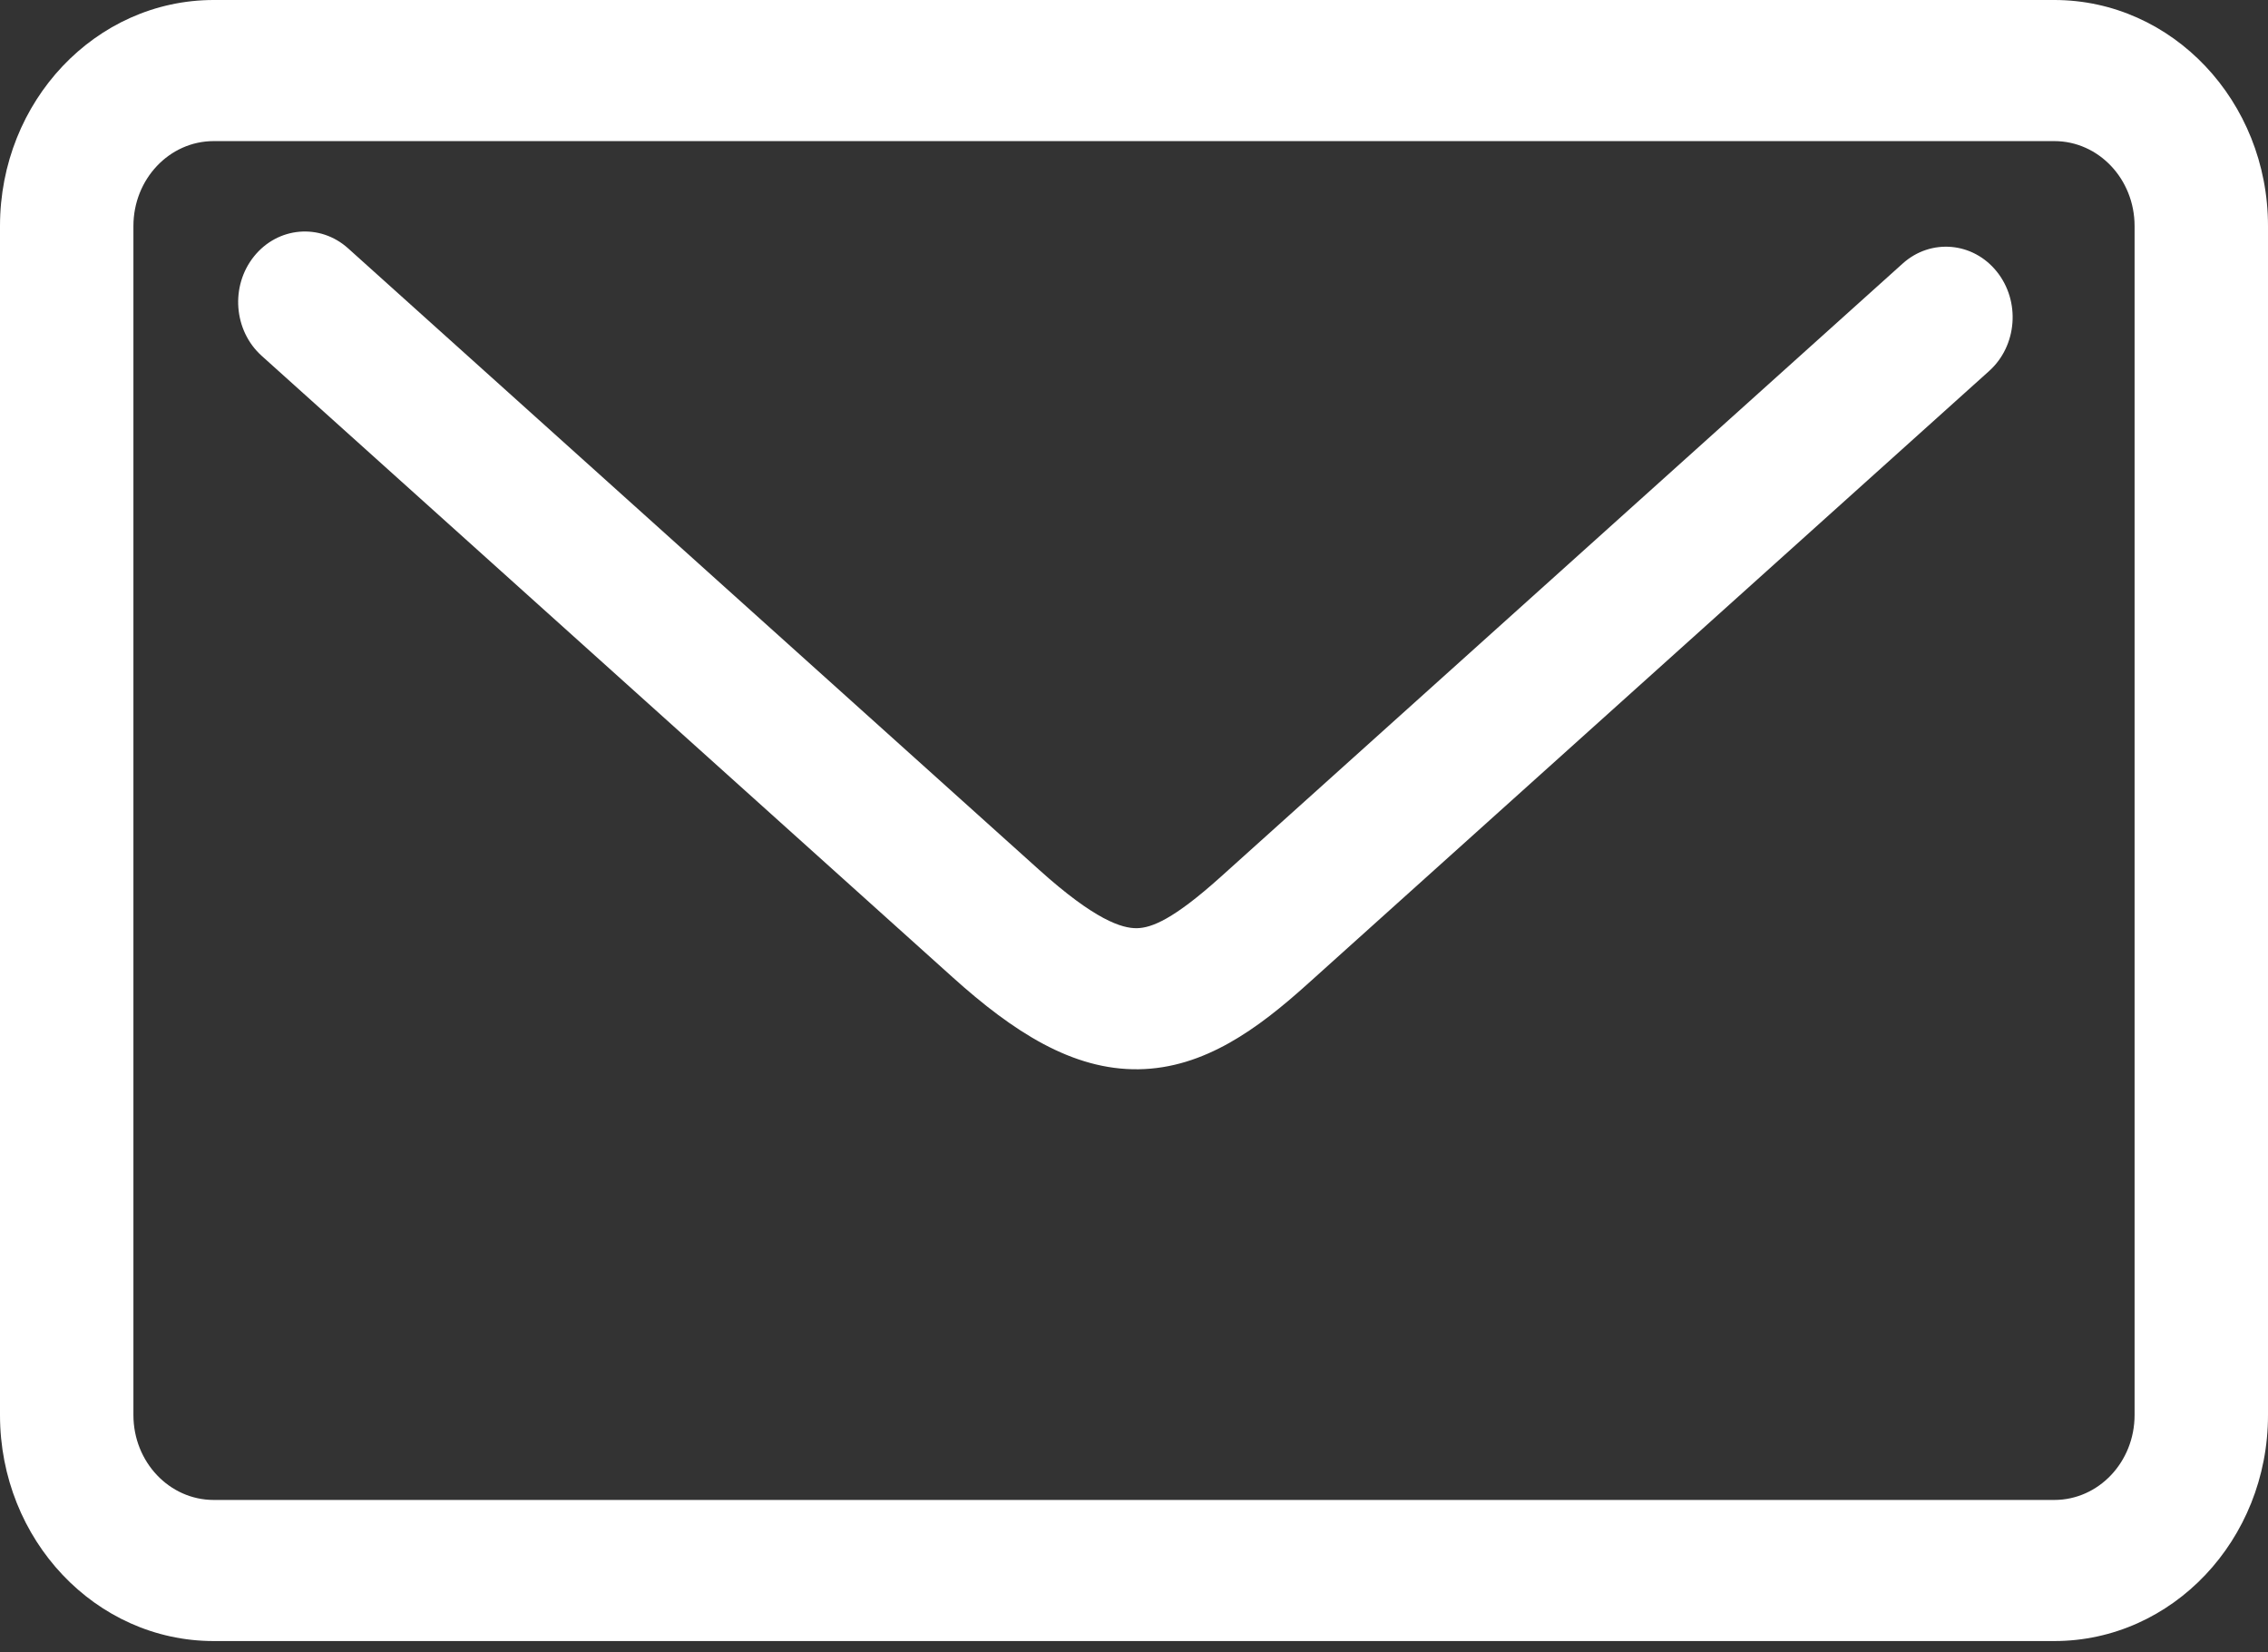
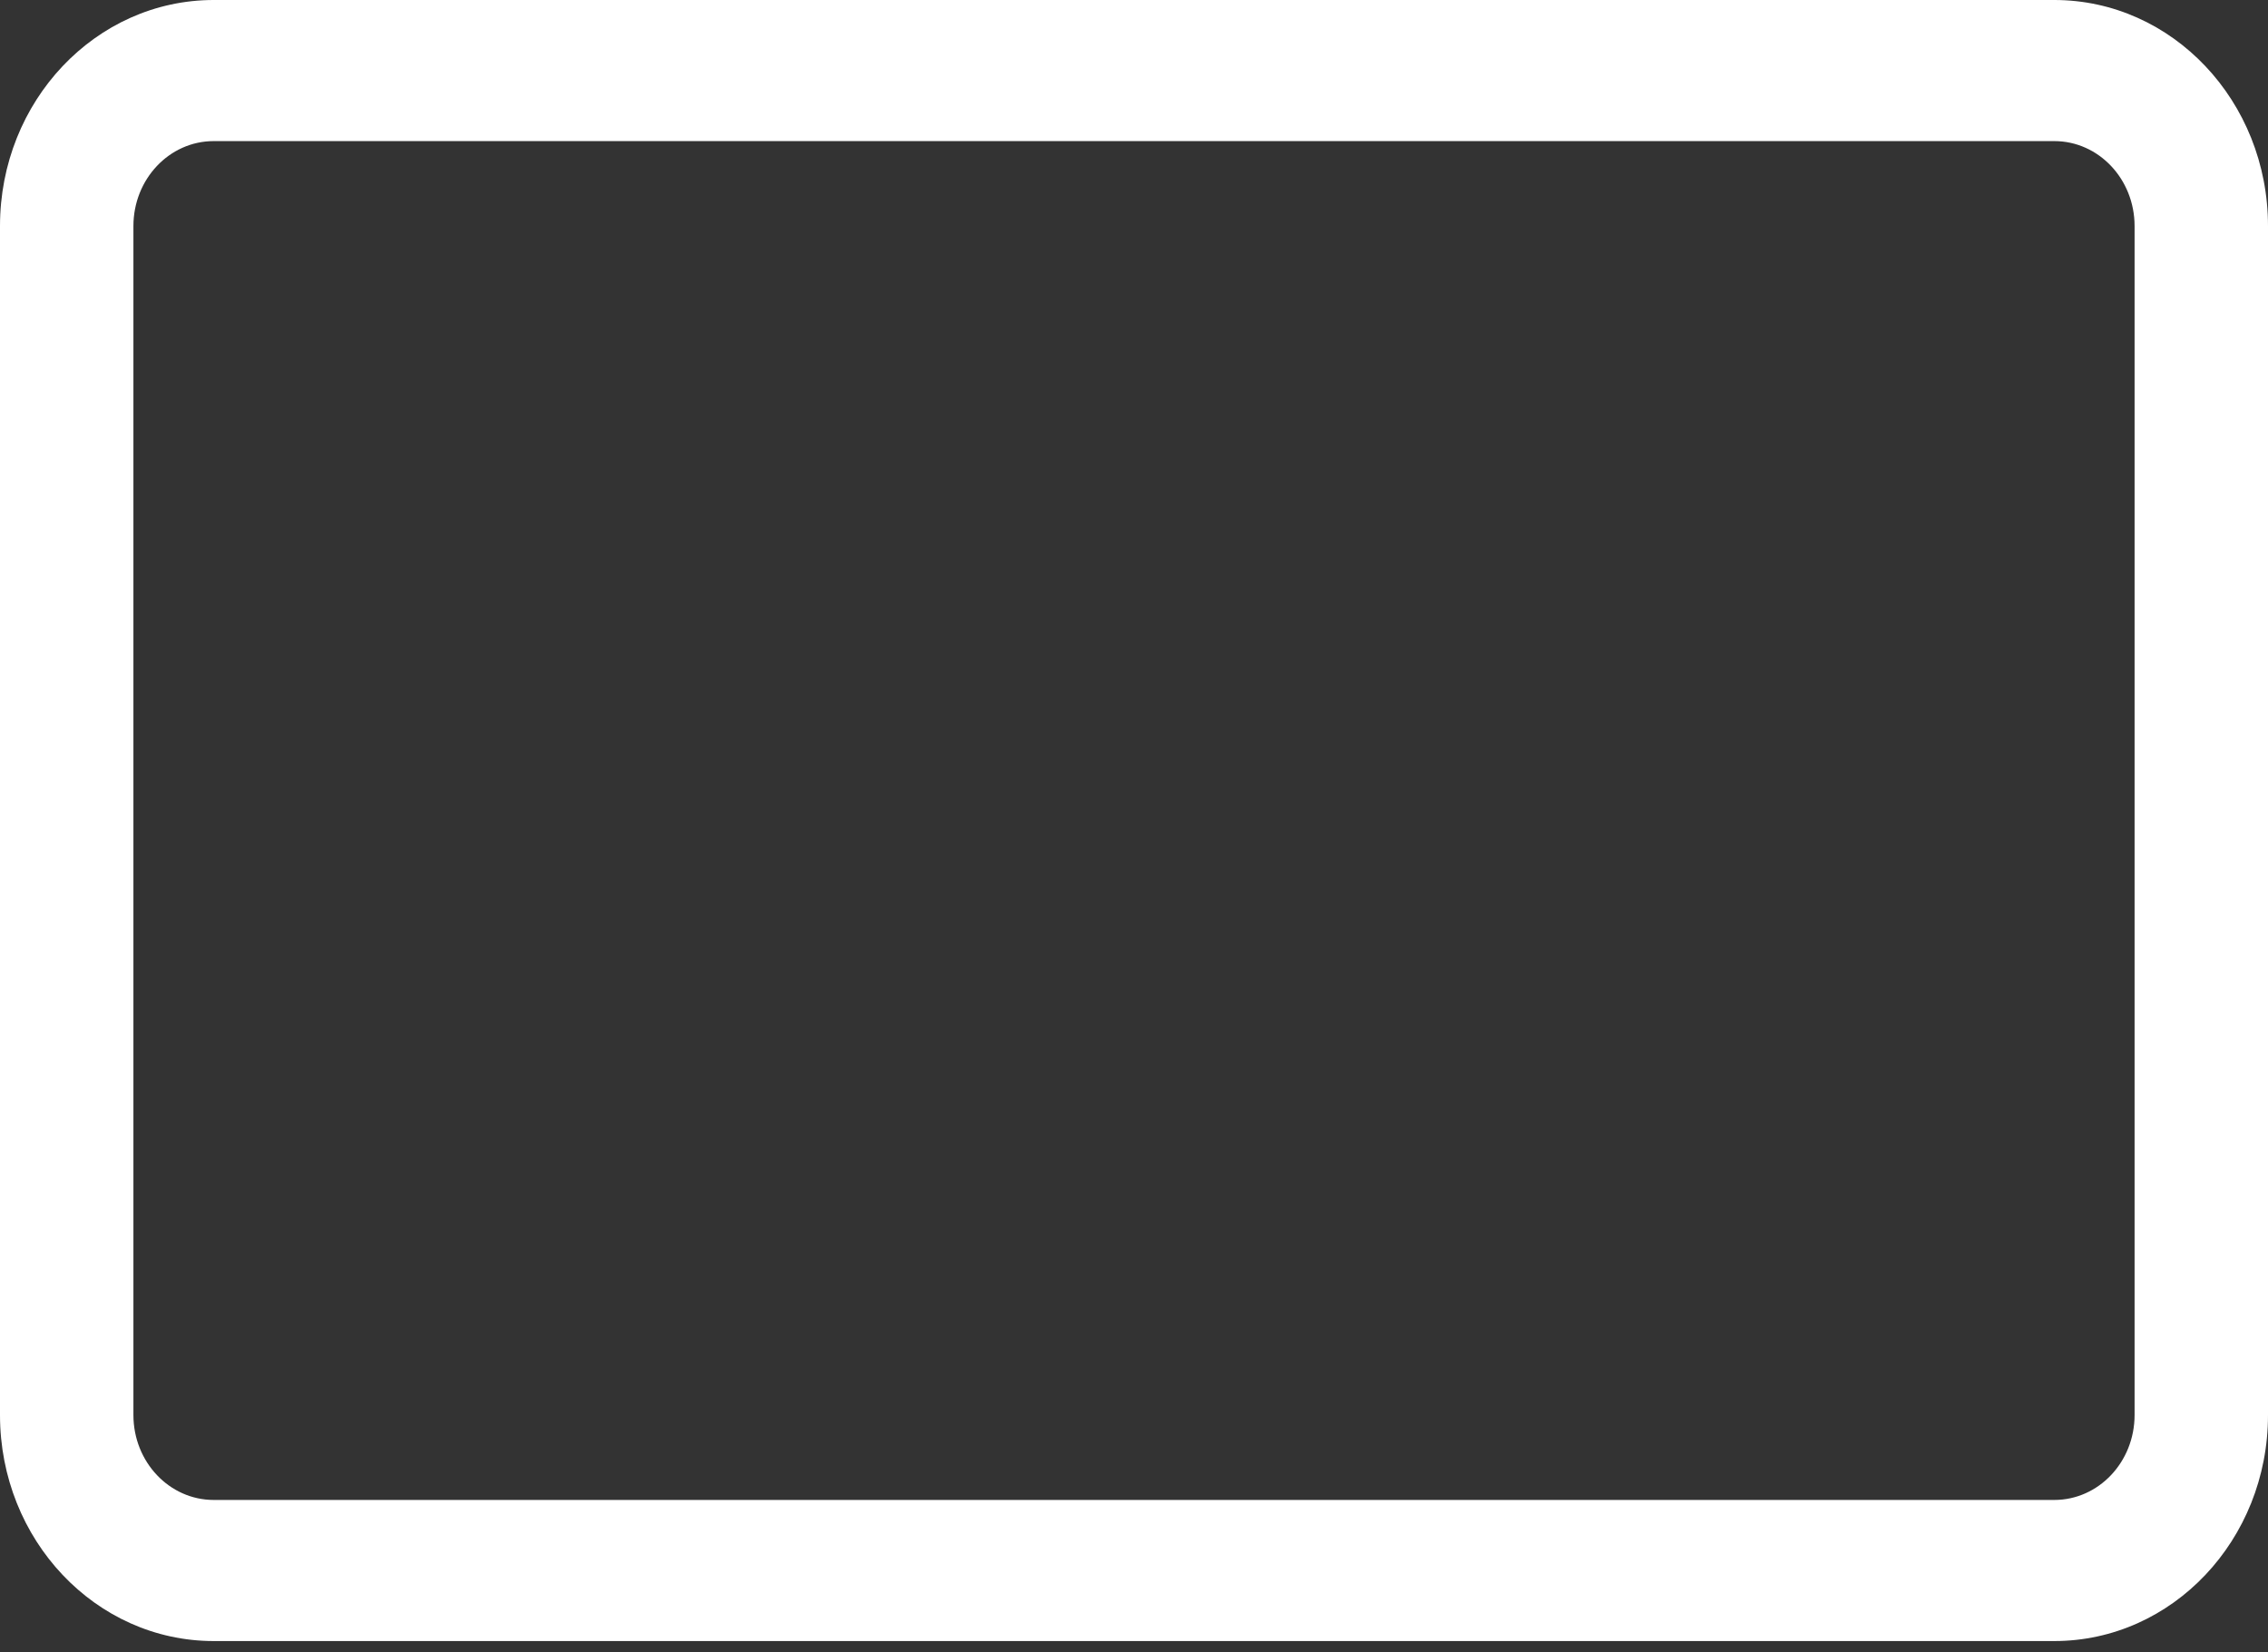
<svg xmlns="http://www.w3.org/2000/svg" width="70" height="51" viewBox="0 0 70 51" fill="none">
  <rect x="0" y="0" width="70" height="51" fill="#333333" stroke="none" />
-   <path fill-rule="evenodd" clip-rule="evenodd" d="M7.841 7.912C8.578 6.996 9.877 6.885 10.743 7.664L32.075 26.849C33.803 28.404 34.632 28.654 35.086 28.648C35.544 28.641 36.219 28.374 37.67 27.07C37.67 27.07 37.671 27.07 37.67 27.07L58.726 8.133C59.592 7.354 60.892 7.465 61.628 8.381C62.365 9.297 62.26 10.671 61.394 11.45L40.338 30.387C38.84 31.733 37.179 32.973 35.141 33.002C33.099 33.031 31.271 31.844 29.406 30.166L8.076 10.982C7.21 10.203 7.104 8.829 7.841 7.912Z" fill="white" />
  <path fill-rule="evenodd" clip-rule="evenodd" d="M6.596 4.355C5.227 4.355 4.118 5.528 4.118 6.976V43.675C4.118 45.122 5.227 46.295 6.596 46.295H63.404C64.773 46.295 65.882 45.122 65.882 43.675V6.976C65.882 5.528 64.773 4.355 63.404 4.355H6.596ZM0 6.976C0 3.123 2.953 0 6.596 0H63.404C67.047 0 70 3.123 70 6.976V43.675C70 47.527 67.047 50.65 63.404 50.65H6.596C2.953 50.65 0 47.527 0 43.675V6.976Z" fill="white" />
</svg>